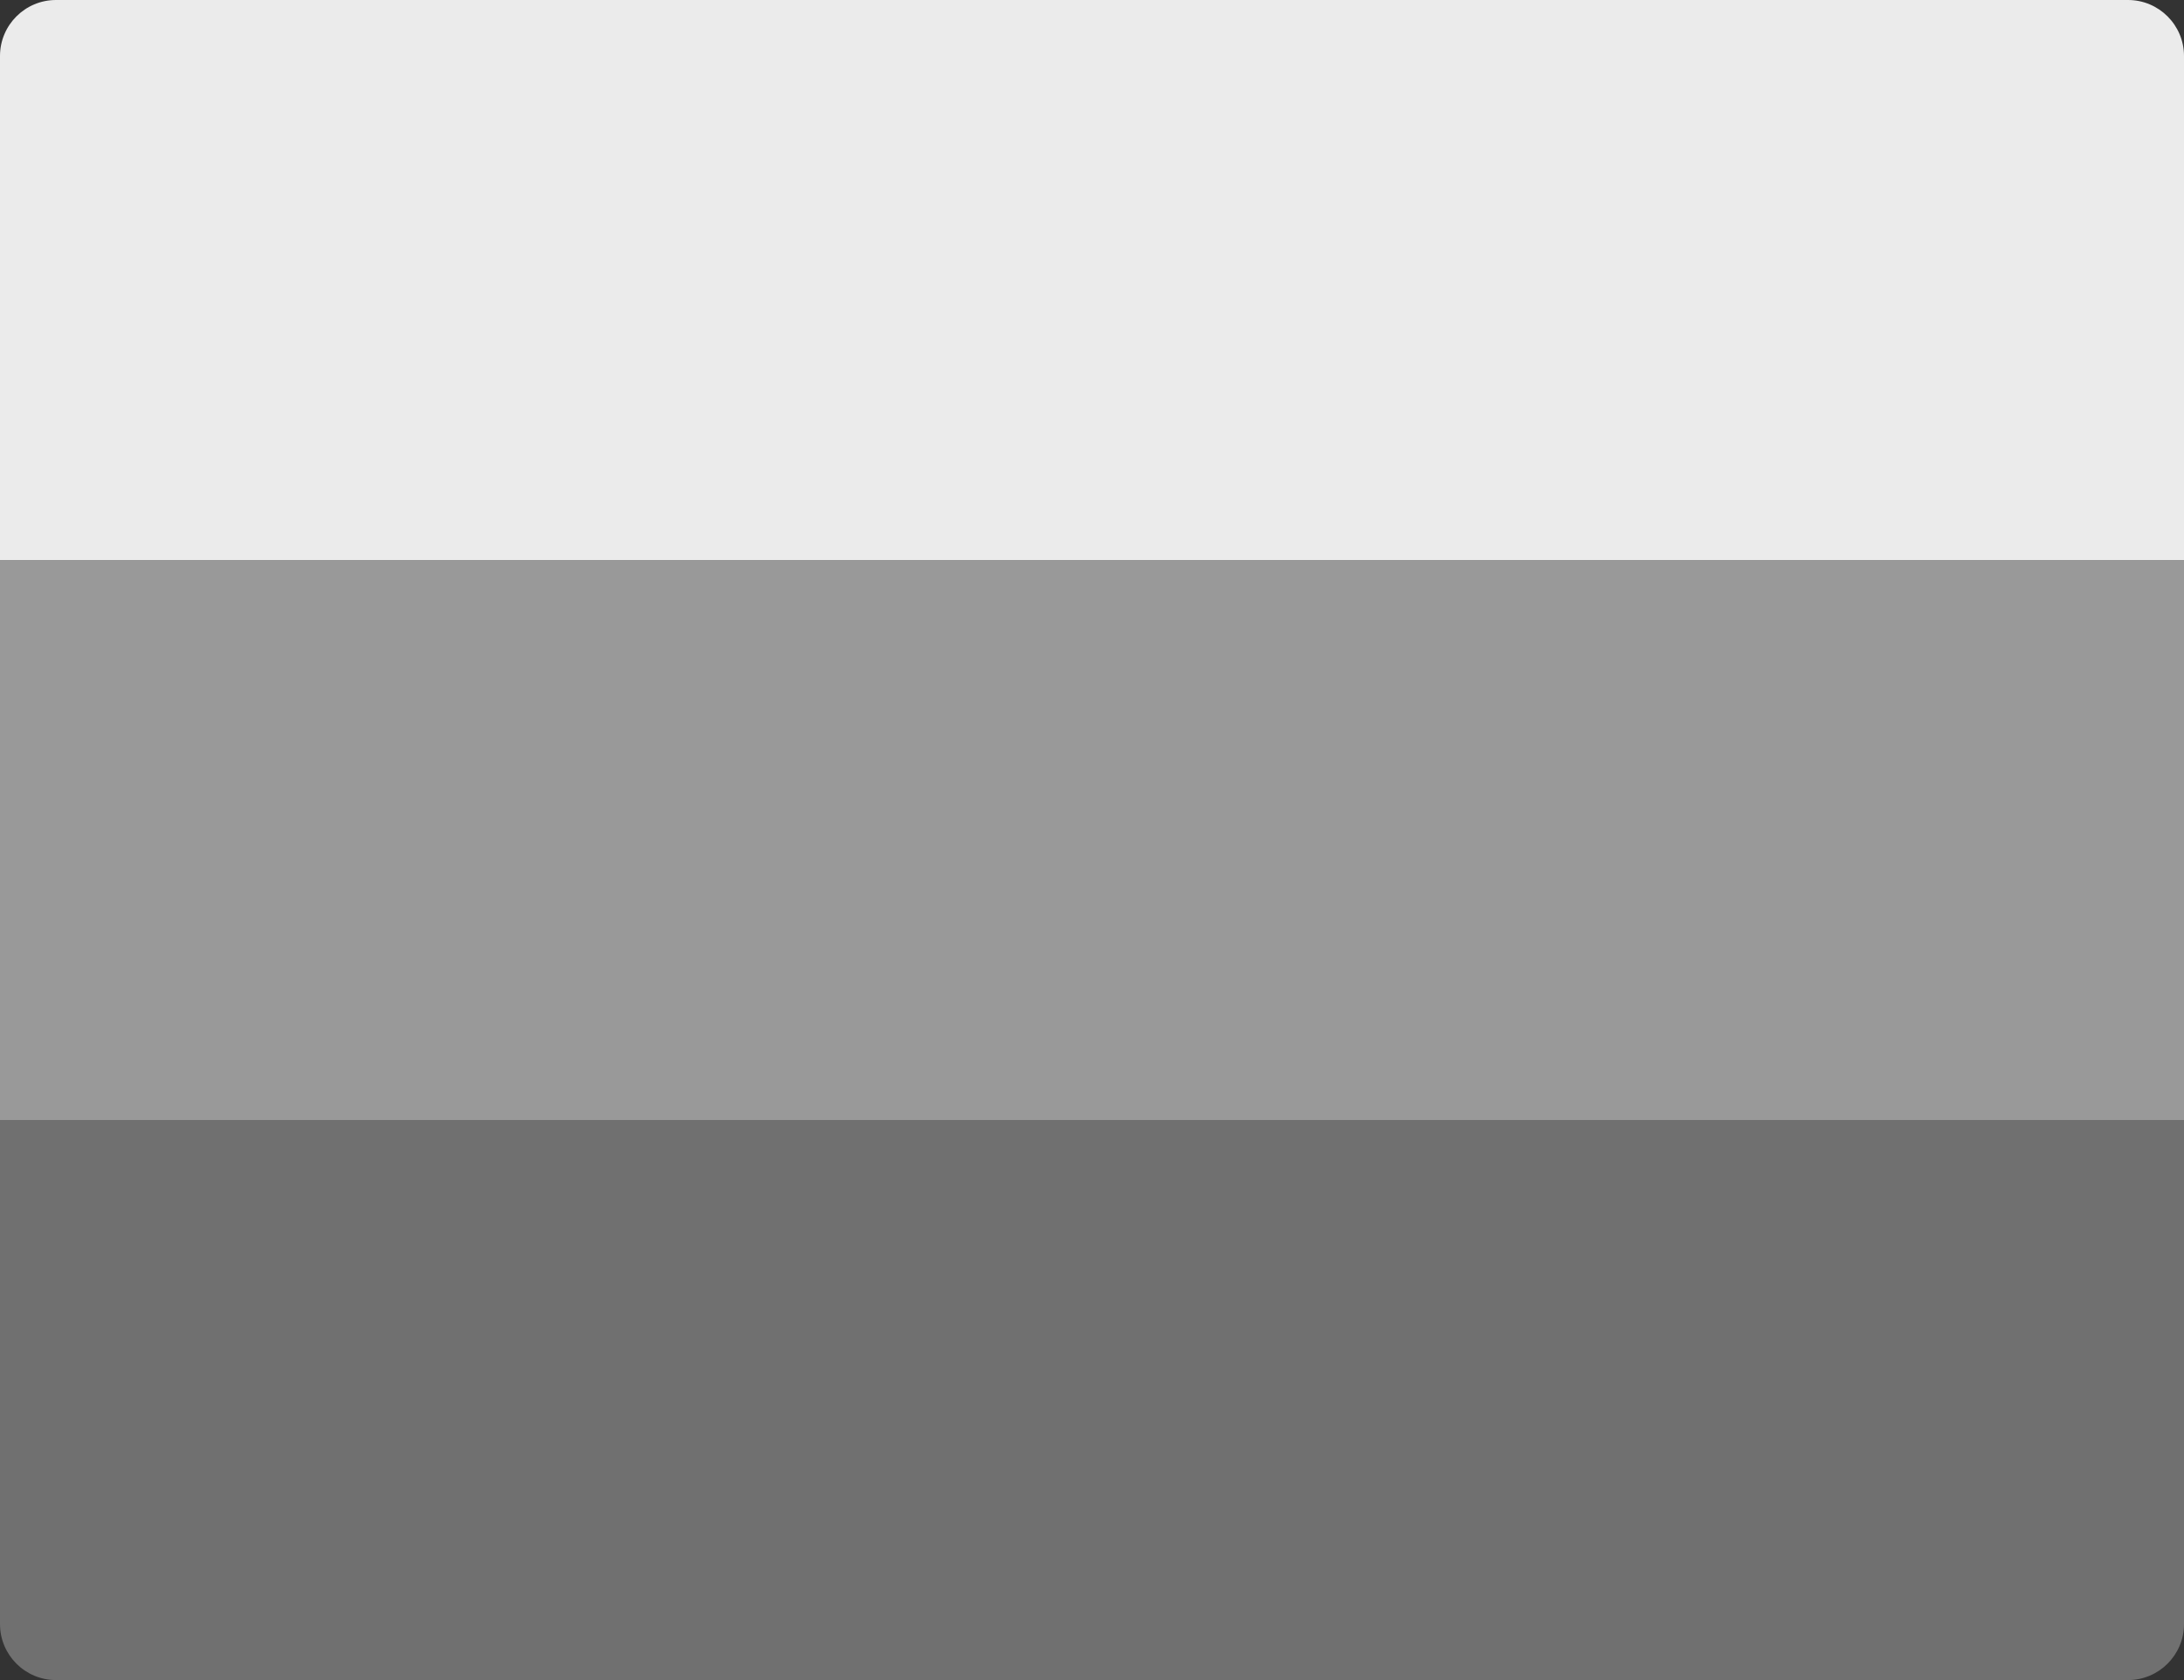
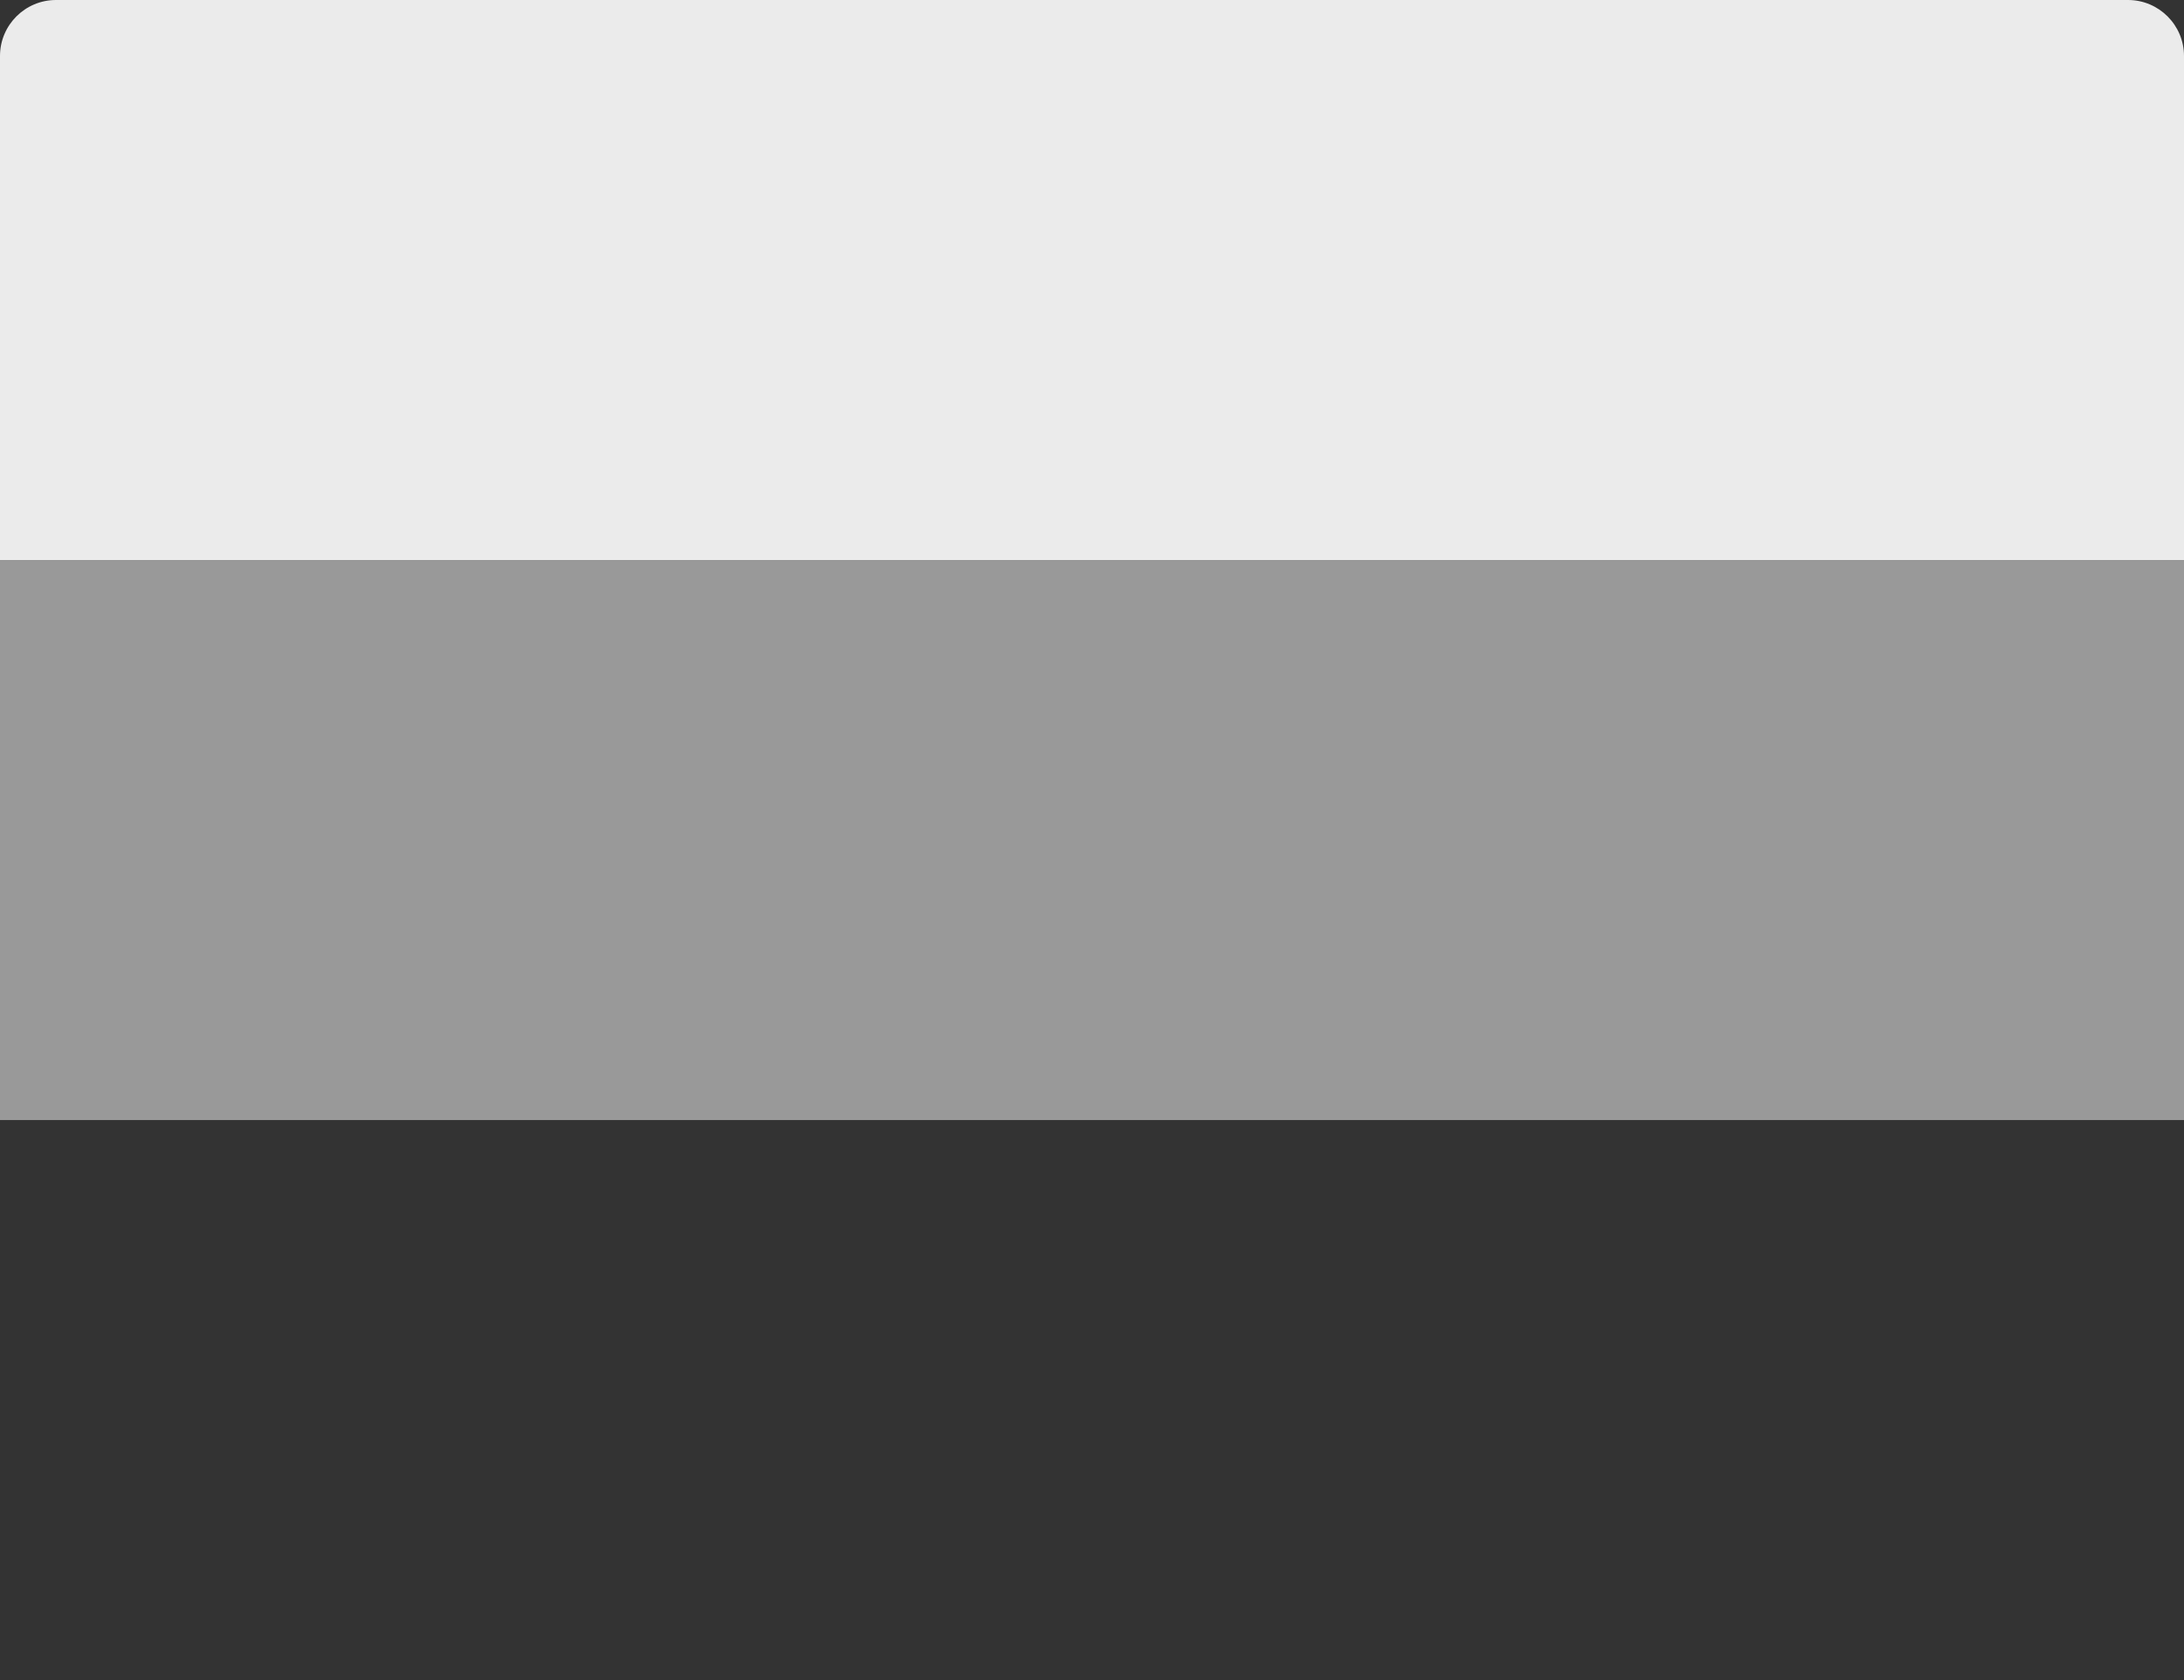
<svg xmlns="http://www.w3.org/2000/svg" width="39px" height="30px" viewBox="0 0 39 30" version="1.1">
  <rect x="0" y="0" width="39" height="30" fill="#333333" stroke="none" />
  <title>period</title>
  <desc>Created with Sketch.</desc>
  <defs />
  <g id="Page-1" stroke="none" stroke-width="1" fill="none" fill-rule="evenodd">
    <g id="01_поиск+фильтры-copy" transform="translate(-879, -263)" fill="#FFFFFF">
      <g id="period" transform="translate(879, 263)">
        <path d="M1,0 L38,0 C38.552,-1.01453063e-16 39,0.448 39,1 L39,10 L0,10 L0,1 C-6.76353751e-17,0.448 0.448,1.01453063e-16 1,0 Z" id="Rectangle-14-Copy-4" opacity="0.9" />
        <rect id="Rectangle-2-Copy-11" opacity="0.5" x="0" y="10" width="39" height="10" />
-         <path d="M0,20 L39,20 L39,29 C39,29.552 38.552,30 38,30 L1,30 C0.448,30 6.76353751e-17,29.552 0,29 L0,20 Z" id="Rectangle-2-Copy-10" opacity="0.3" />
      </g>
    </g>
  </g>
</svg>